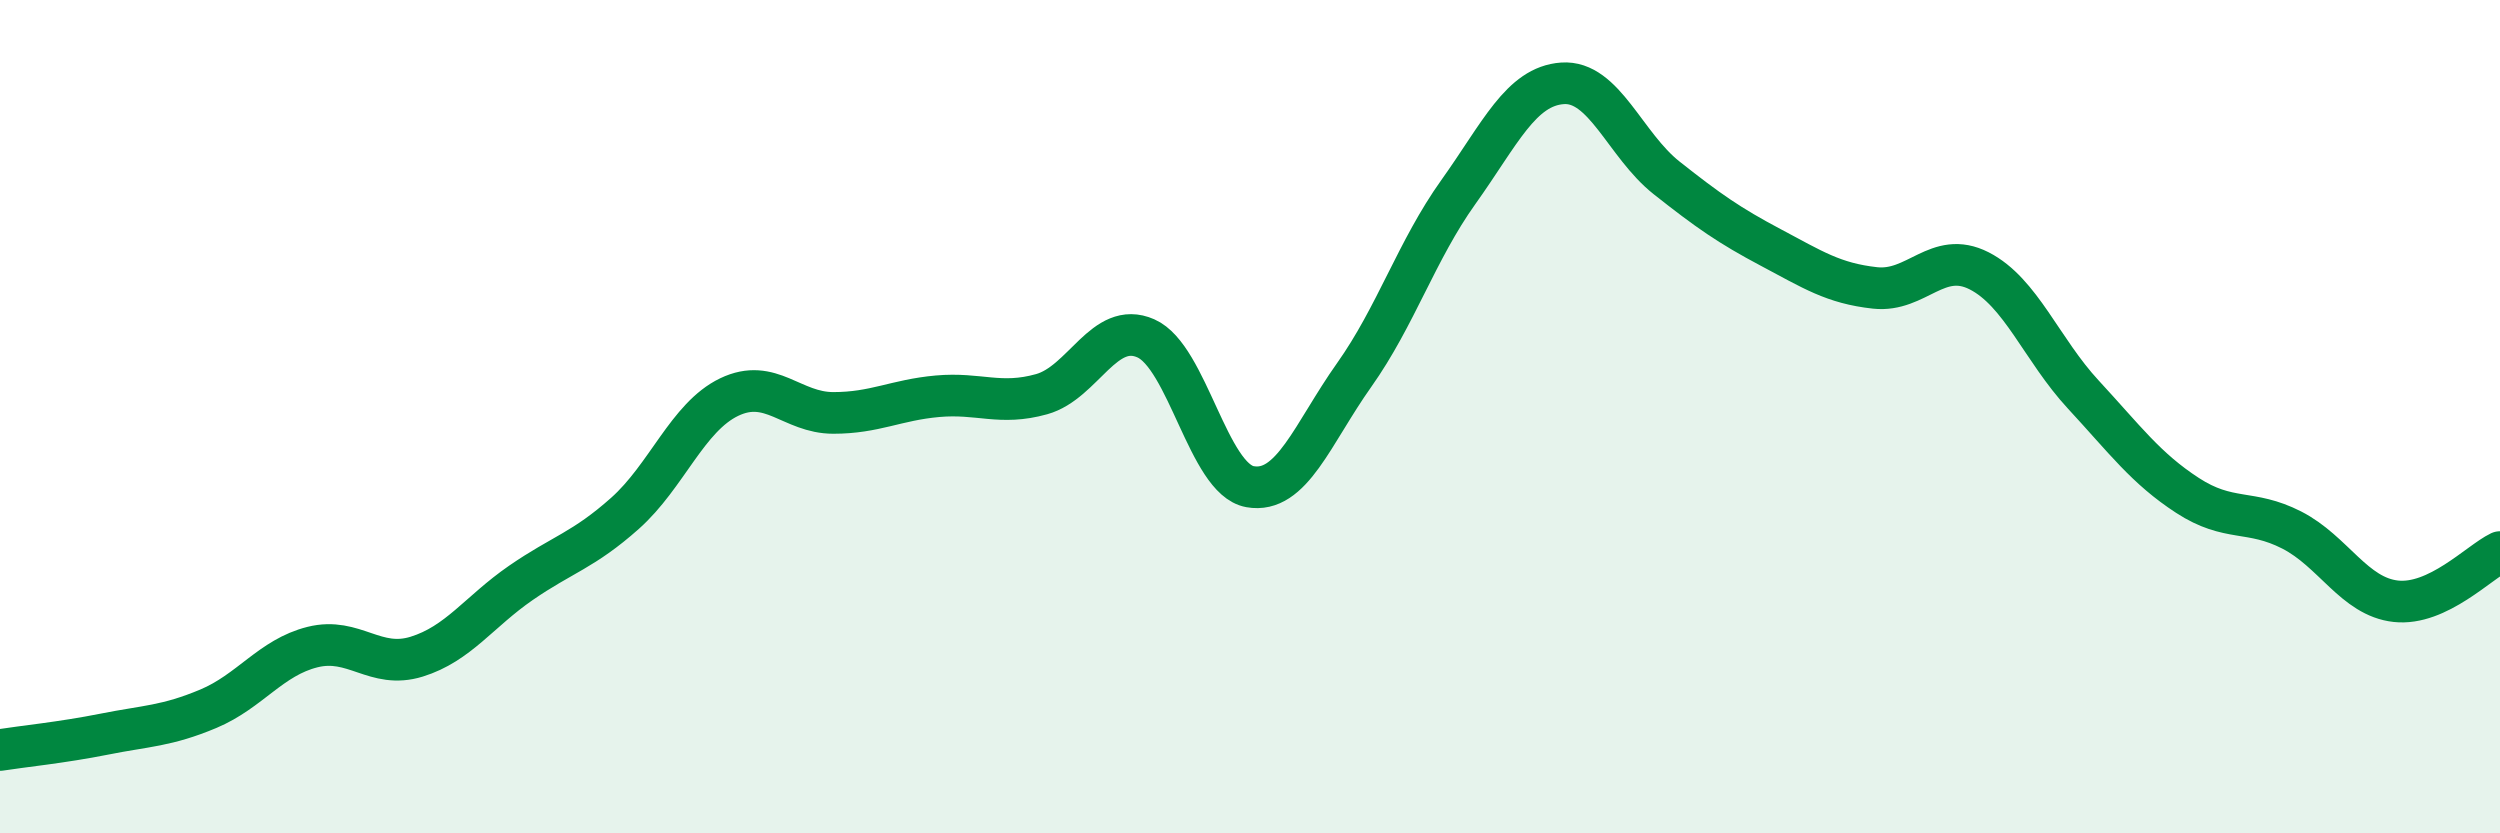
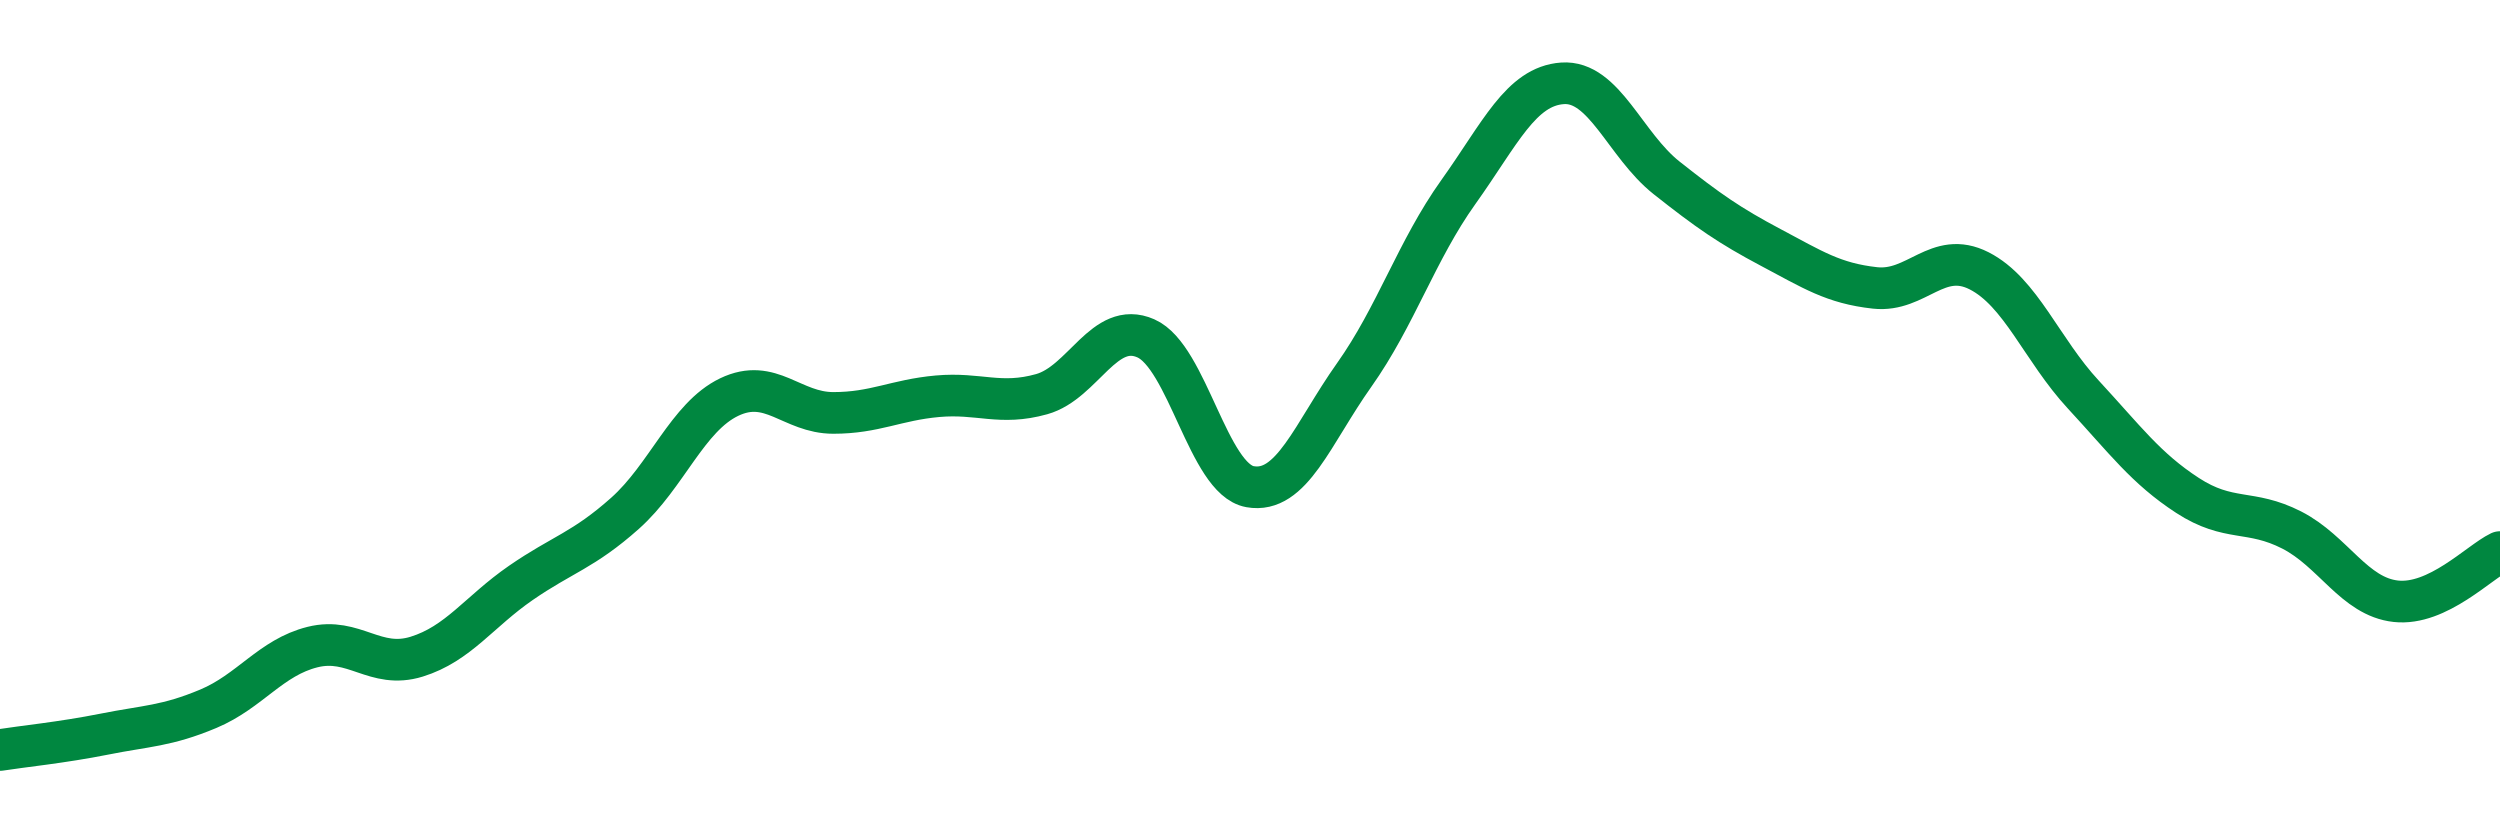
<svg xmlns="http://www.w3.org/2000/svg" width="60" height="20" viewBox="0 0 60 20">
-   <path d="M 0,18 C 0.5,17.92 1.5,17.82 2.5,17.62 C 3.5,17.42 4,17.43 5,17.01 C 6,16.59 6.5,15.78 7.5,15.53 C 8.5,15.28 9,16.07 10,15.76 C 11,15.45 11.5,14.68 12.5,13.99 C 13.5,13.3 14,13.21 15,12.32 C 16,11.43 16.5,10.01 17.5,9.53 C 18.5,9.05 19,9.91 20,9.91 C 21,9.91 21.5,9.6 22.5,9.51 C 23.5,9.42 24,9.74 25,9.46 C 26,9.18 26.5,7.68 27.5,8.12 C 28.5,8.56 29,11.5 30,11.68 C 31,11.86 31.5,10.41 32.5,9 C 33.5,7.59 34,6.01 35,4.61 C 36,3.21 36.5,2.07 37.5,2 C 38.5,1.93 39,3.48 40,4.27 C 41,5.06 41.5,5.41 42.5,5.94 C 43.5,6.47 44,6.8 45,6.91 C 46,7.02 46.5,5.99 47.5,6.5 C 48.5,7.01 49,8.39 50,9.47 C 51,10.55 51.5,11.24 52.5,11.89 C 53.5,12.54 54,12.21 55,12.72 C 56,13.23 56.5,14.32 57.5,14.43 C 58.5,14.54 59.5,13.49 60,13.25L60 20L0 20Z" fill="#008740" opacity="0.1" stroke-linecap="round" stroke-linejoin="round" />
  <path d="M 0,18 C 0.5,17.92 1.5,17.82 2.5,17.62 C 3.5,17.42 4,17.43 5,17.01 C 6,16.59 6.5,15.78 7.5,15.53 C 8.5,15.28 9,16.07 10,15.76 C 11,15.45 11.5,14.68 12.5,13.99 C 13.5,13.3 14,13.21 15,12.32 C 16,11.43 16.5,10.01 17.5,9.53 C 18.5,9.05 19,9.91 20,9.91 C 21,9.91 21.5,9.6 22.5,9.51 C 23.5,9.42 24,9.74 25,9.46 C 26,9.18 26.5,7.68 27.5,8.12 C 28.5,8.56 29,11.5 30,11.68 C 31,11.86 31.5,10.41 32.5,9 C 33.5,7.59 34,6.01 35,4.61 C 36,3.21 36.5,2.07 37.5,2 C 38.5,1.93 39,3.48 40,4.27 C 41,5.06 41.5,5.41 42.5,5.94 C 43.5,6.47 44,6.8 45,6.91 C 46,7.02 46.5,5.99 47.5,6.5 C 48.5,7.01 49,8.39 50,9.47 C 51,10.55 51.5,11.24 52.5,11.89 C 53.5,12.54 54,12.21 55,12.72 C 56,13.23 56.5,14.32 57.5,14.43 C 58.5,14.54 59.5,13.49 60,13.25" stroke="#008740" stroke-width="1" fill="none" stroke-linecap="round" stroke-linejoin="round" />
</svg>